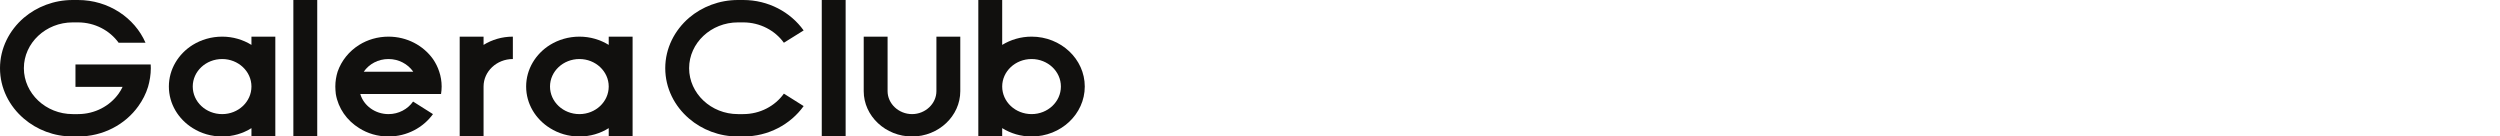
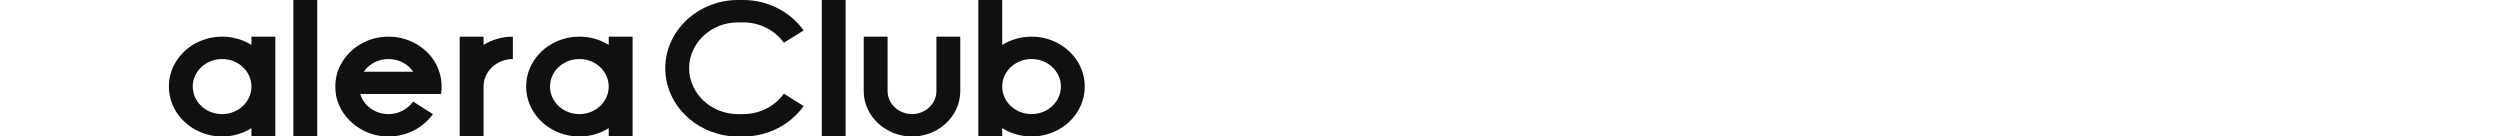
<svg xmlns="http://www.w3.org/2000/svg" width="348" height="19" viewBox="0 0 348 19" fill="none">
  <g clip-path="url(#clip0_5578_2947)">
-     <path d="M17.637 8.973H10.505V12.09H17.067C16.899 12.436 16.731 12.735 16.513 13.034C15.288 14.75 13.207 15.883 10.858 15.883H10.119C6.377 15.883 3.323 13.003 3.323 9.492C3.323 5.982 6.377 3.117 10.119 3.117H10.858C13.207 3.117 15.288 4.25 16.513 5.95H20.255C18.745 2.471 15.086 0 10.858 0H10.119C7.518 0 5.118 0.945 3.323 2.471C1.292 4.219 0 6.722 0 9.492C0 12.278 1.292 14.781 3.323 16.513C5.118 18.056 7.518 19 10.119 19H10.858C14.365 19 17.453 17.316 19.265 14.766C19.852 13.947 20.306 13.066 20.608 12.09C20.843 11.271 20.994 10.389 20.994 9.492C20.994 9.319 20.977 9.162 20.977 8.973H17.637Z" fill="#11100E" />
    <path d="M30.925 15.884C28.659 15.884 26.83 14.168 26.83 12.043C26.83 9.933 28.659 8.217 30.925 8.217C33.173 8.217 35.002 9.933 35.002 12.043C35.002 14.168 33.173 15.884 30.925 15.884ZM26.83 17.836C28.005 18.576 29.414 19 30.925 19C32.435 19 33.828 18.576 35.002 17.836V19H38.325V12.043V5.101H35.002V6.25C33.828 5.526 32.435 5.101 30.925 5.101C29.414 5.101 28.005 5.526 26.83 6.25C24.833 7.493 23.507 9.634 23.507 12.043C23.507 14.467 24.833 16.592 26.83 17.836Z" fill="#11100E" />
    <path d="M40.836 0H44.159V19H40.836V0Z" fill="#11100E" />
    <path d="M50.637 9.981C51.376 8.91 52.634 8.217 54.077 8.217C55.504 8.217 56.762 8.91 57.501 9.949C57.501 9.965 57.517 9.965 57.517 9.981H57.467H50.637ZM54.077 19C56.662 19 58.927 17.741 60.27 15.884L57.501 14.136C56.762 15.191 55.504 15.884 54.077 15.884C52.215 15.884 50.62 14.703 50.15 13.082H52.483H55.806H58.004H61.394C61.444 12.751 61.478 12.389 61.478 12.043C61.478 11.334 61.361 10.626 61.142 9.981C60.941 9.351 60.639 8.753 60.27 8.217C58.927 6.344 56.662 5.101 54.077 5.101C52.567 5.101 51.157 5.526 49.999 6.25C48.59 7.131 47.532 8.438 46.995 9.981C46.794 10.626 46.677 11.334 46.677 12.043C46.677 12.389 46.71 12.751 46.744 13.082C47.079 15.081 48.288 16.781 49.999 17.836C51.157 18.576 52.567 19 54.077 19Z" fill="#11100E" />
    <path d="M71.39 8.217C69.141 8.217 67.312 9.933 67.312 12.043V17.836V19H63.989V12.043V5.101H67.312V6.25C68.47 5.526 69.879 5.101 71.39 5.101V8.217Z" fill="#11100E" />
    <path d="M80.656 15.884C78.391 15.884 76.561 14.168 76.561 12.043C76.561 9.933 78.391 8.217 80.656 8.217C82.905 8.217 84.734 9.933 84.734 12.043C84.734 14.168 82.905 15.884 80.656 15.884ZM76.561 17.836C77.736 18.576 79.146 19 80.656 19C82.166 19 83.559 18.576 84.734 17.836V19H88.057V12.043V5.101H84.734V6.25C83.559 5.526 82.166 5.101 80.656 5.101C79.146 5.101 77.736 5.526 76.561 6.25C74.564 7.493 73.239 9.634 73.239 12.043C73.239 14.467 74.564 16.592 76.561 17.836Z" fill="#11100E" />
    <path d="M102.722 15.883C98.98 15.883 95.925 13.003 95.925 9.492C95.925 5.982 98.98 3.117 102.722 3.117H103.46C105.81 3.117 107.891 4.25 109.116 5.95L111.868 4.235C110.039 1.684 106.951 0 103.46 0H102.722C100.121 0 97.721 0.945 95.925 2.471C93.895 4.219 92.603 6.722 92.603 9.492C92.603 12.278 93.895 14.781 95.925 16.513C97.721 18.056 100.121 19 102.722 19H103.46C106.951 19 110.039 17.316 111.868 14.766L109.116 13.034C107.891 14.75 105.81 15.883 103.46 15.883H102.722Z" fill="#11100E" />
    <path d="M114.389 0H117.712V19H114.389V0Z" fill="#11100E" />
    <path d="M120.229 5.101H123.552V8.217V9.445V12.688C123.552 14.435 125.096 15.884 126.959 15.884C128.805 15.884 130.349 14.435 130.349 12.688V9.445V8.217V5.101H133.672V12.688C133.672 16.151 130.651 19 126.959 19C123.267 19 120.229 16.151 120.229 12.688V5.101Z" fill="#11100E" />
    <path d="M139.505 17.835C140.696 18.575 142.089 19 143.6 19C147.677 19 151 15.883 151 12.042C151 8.217 147.677 5.1 143.6 5.1C142.089 5.1 140.696 5.525 139.505 6.249V0H136.182V12.042V19H139.505V17.835ZM143.6 15.883C141.334 15.883 139.505 14.168 139.505 12.042C139.505 9.933 141.334 8.217 143.6 8.217C145.848 8.217 147.677 9.933 147.677 12.042C147.677 14.168 145.848 15.883 143.6 15.883Z" fill="#11100E" />
  </g>
  <defs>
    <clipPath id="clip0_5578_2947">
      <rect width="151" height="19" fill="white" />
    </clipPath>
  </defs>
</svg>